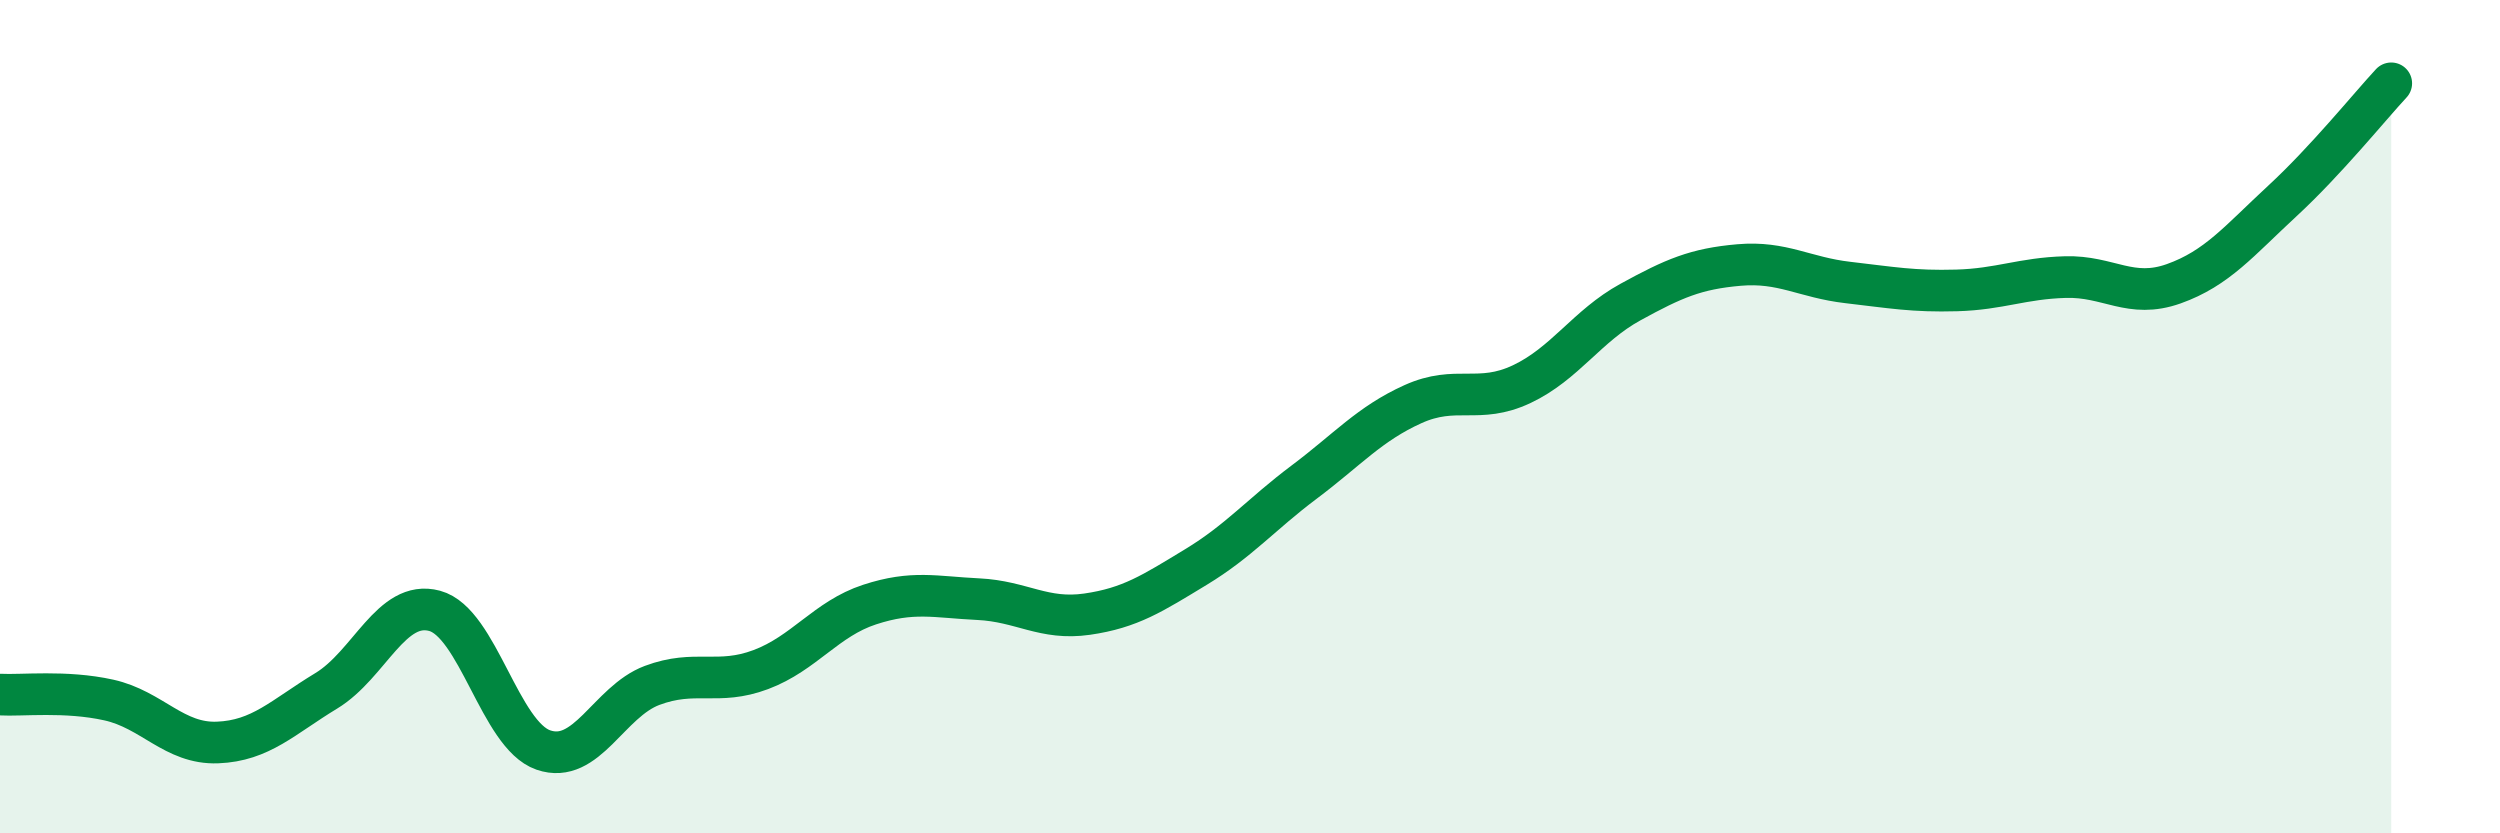
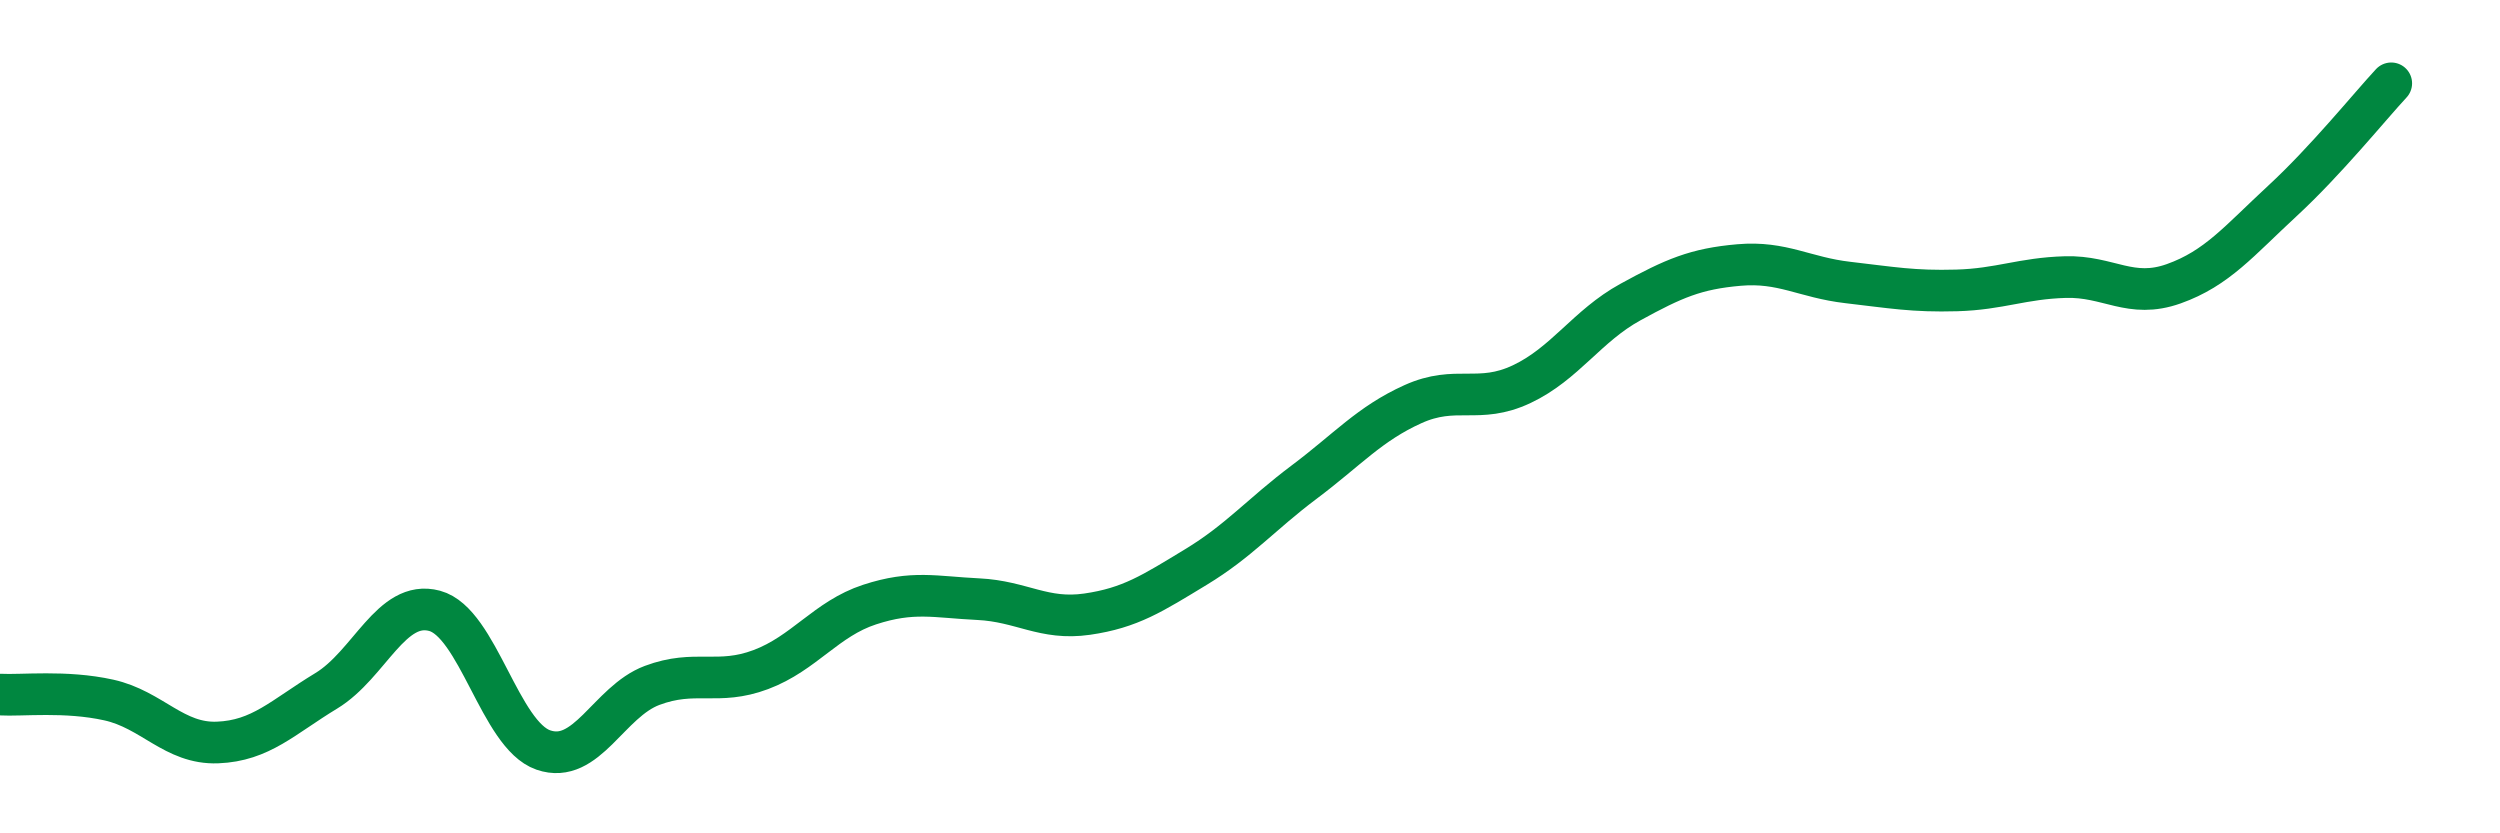
<svg xmlns="http://www.w3.org/2000/svg" width="60" height="20" viewBox="0 0 60 20">
-   <path d="M 0,16.67 C 0.52,16.7 1.57,16.57 2.61,16.8 C 3.65,17.03 4.18,17.86 5.22,17.82 C 6.26,17.78 6.79,17.21 7.83,16.58 C 8.87,15.95 9.39,14.38 10.43,14.66 C 11.47,14.94 12,17.64 13.04,18 C 14.08,18.36 14.61,16.84 15.65,16.45 C 16.69,16.06 17.22,16.46 18.26,16.07 C 19.3,15.68 19.83,14.85 20.87,14.51 C 21.91,14.17 22.44,14.33 23.48,14.38 C 24.52,14.43 25.05,14.89 26.09,14.74 C 27.13,14.59 27.66,14.24 28.7,13.61 C 29.74,12.98 30.26,12.35 31.3,11.57 C 32.34,10.79 32.87,10.17 33.91,9.7 C 34.95,9.23 35.48,9.71 36.52,9.22 C 37.56,8.73 38.09,7.82 39.13,7.25 C 40.17,6.68 40.7,6.45 41.74,6.36 C 42.78,6.27 43.31,6.66 44.35,6.78 C 45.39,6.9 45.92,7 46.96,6.97 C 48,6.94 48.53,6.68 49.57,6.65 C 50.61,6.62 51.13,7.18 52.17,6.81 C 53.21,6.44 53.74,5.78 54.78,4.82 C 55.82,3.86 56.87,2.56 57.39,2L57.39 20L0 20Z" fill="#008740" opacity="0.1" stroke-linecap="round" stroke-linejoin="round" />
  <path d="M 0,16.67 C 0.52,16.7 1.57,16.57 2.61,16.8 C 3.65,17.03 4.18,17.86 5.22,17.82 C 6.26,17.78 6.79,17.21 7.83,16.58 C 8.87,15.95 9.39,14.38 10.43,14.66 C 11.47,14.94 12,17.64 13.04,18 C 14.08,18.36 14.61,16.84 15.65,16.45 C 16.69,16.06 17.22,16.46 18.26,16.07 C 19.3,15.68 19.83,14.85 20.87,14.51 C 21.91,14.17 22.44,14.33 23.48,14.38 C 24.52,14.43 25.05,14.89 26.09,14.74 C 27.13,14.59 27.66,14.24 28.7,13.61 C 29.74,12.98 30.26,12.35 31.3,11.57 C 32.34,10.79 32.87,10.17 33.91,9.7 C 34.95,9.23 35.48,9.71 36.52,9.22 C 37.56,8.73 38.09,7.82 39.13,7.25 C 40.17,6.68 40.7,6.45 41.74,6.36 C 42.78,6.27 43.31,6.66 44.35,6.78 C 45.39,6.9 45.92,7 46.96,6.97 C 48,6.94 48.53,6.68 49.57,6.65 C 50.61,6.62 51.13,7.18 52.17,6.81 C 53.21,6.44 53.74,5.78 54.78,4.82 C 55.82,3.86 56.87,2.56 57.39,2" stroke="#008740" stroke-width="1" fill="none" stroke-linecap="round" stroke-linejoin="round" />
</svg>